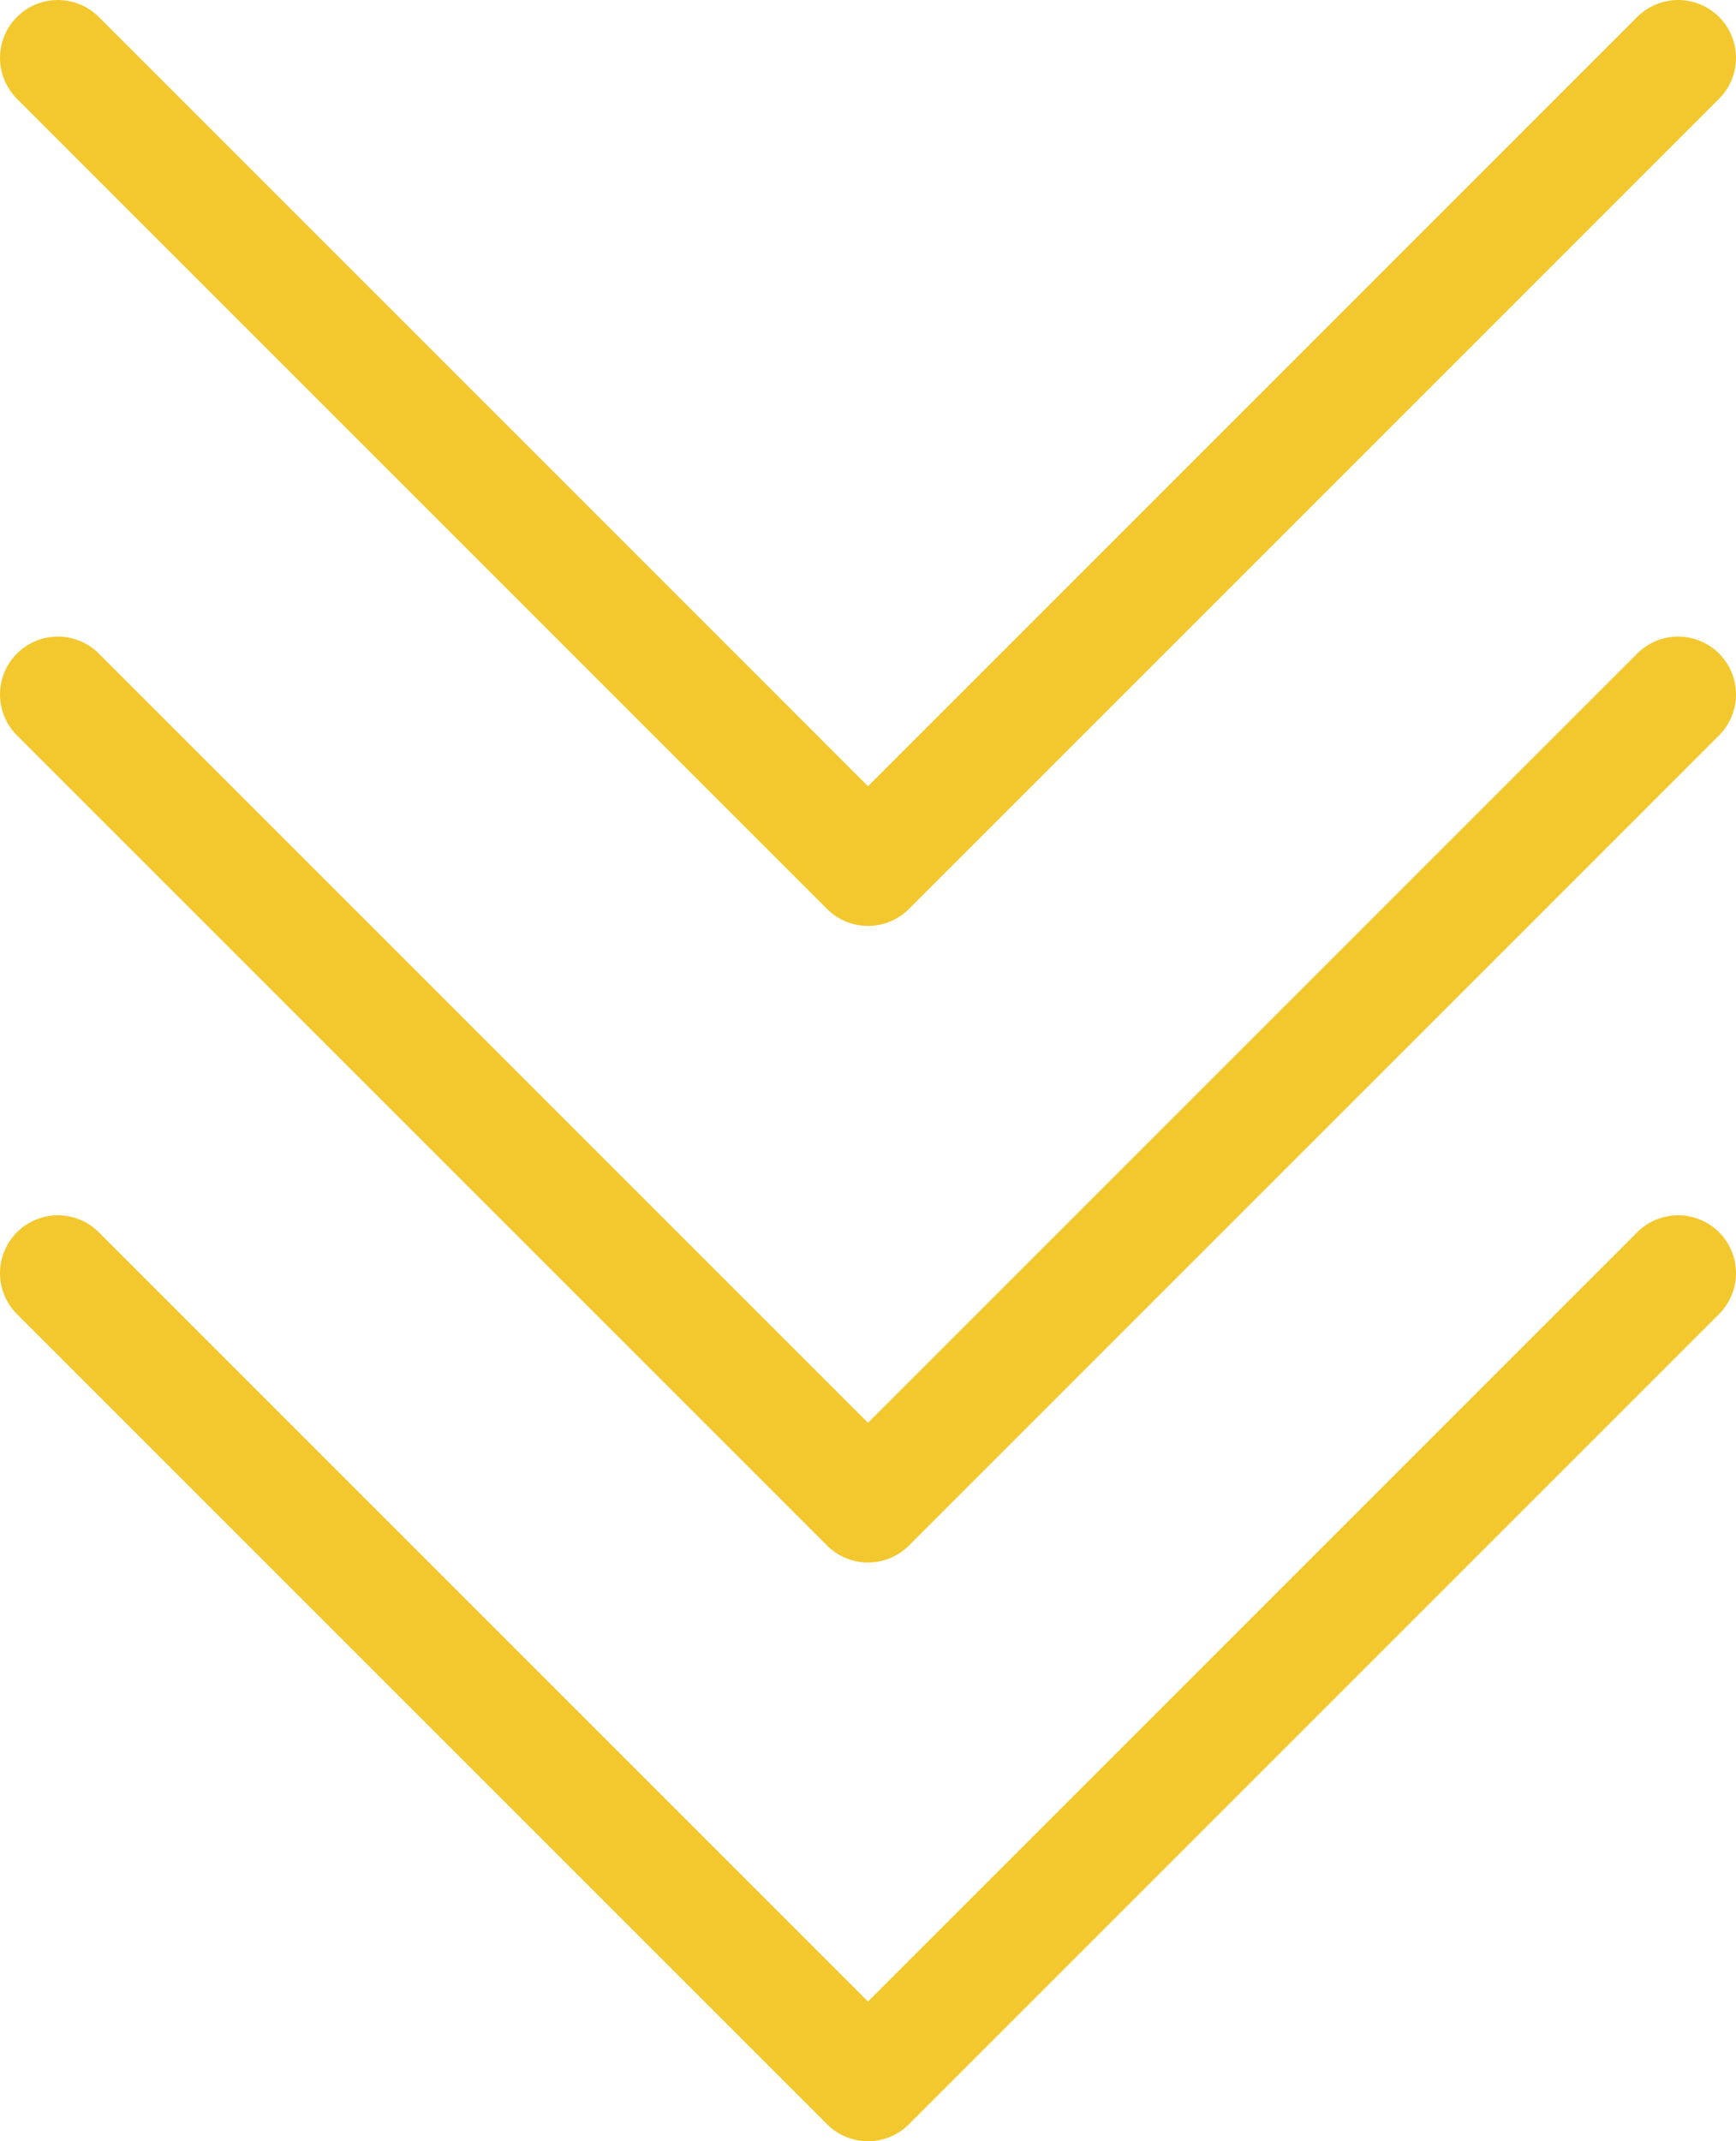
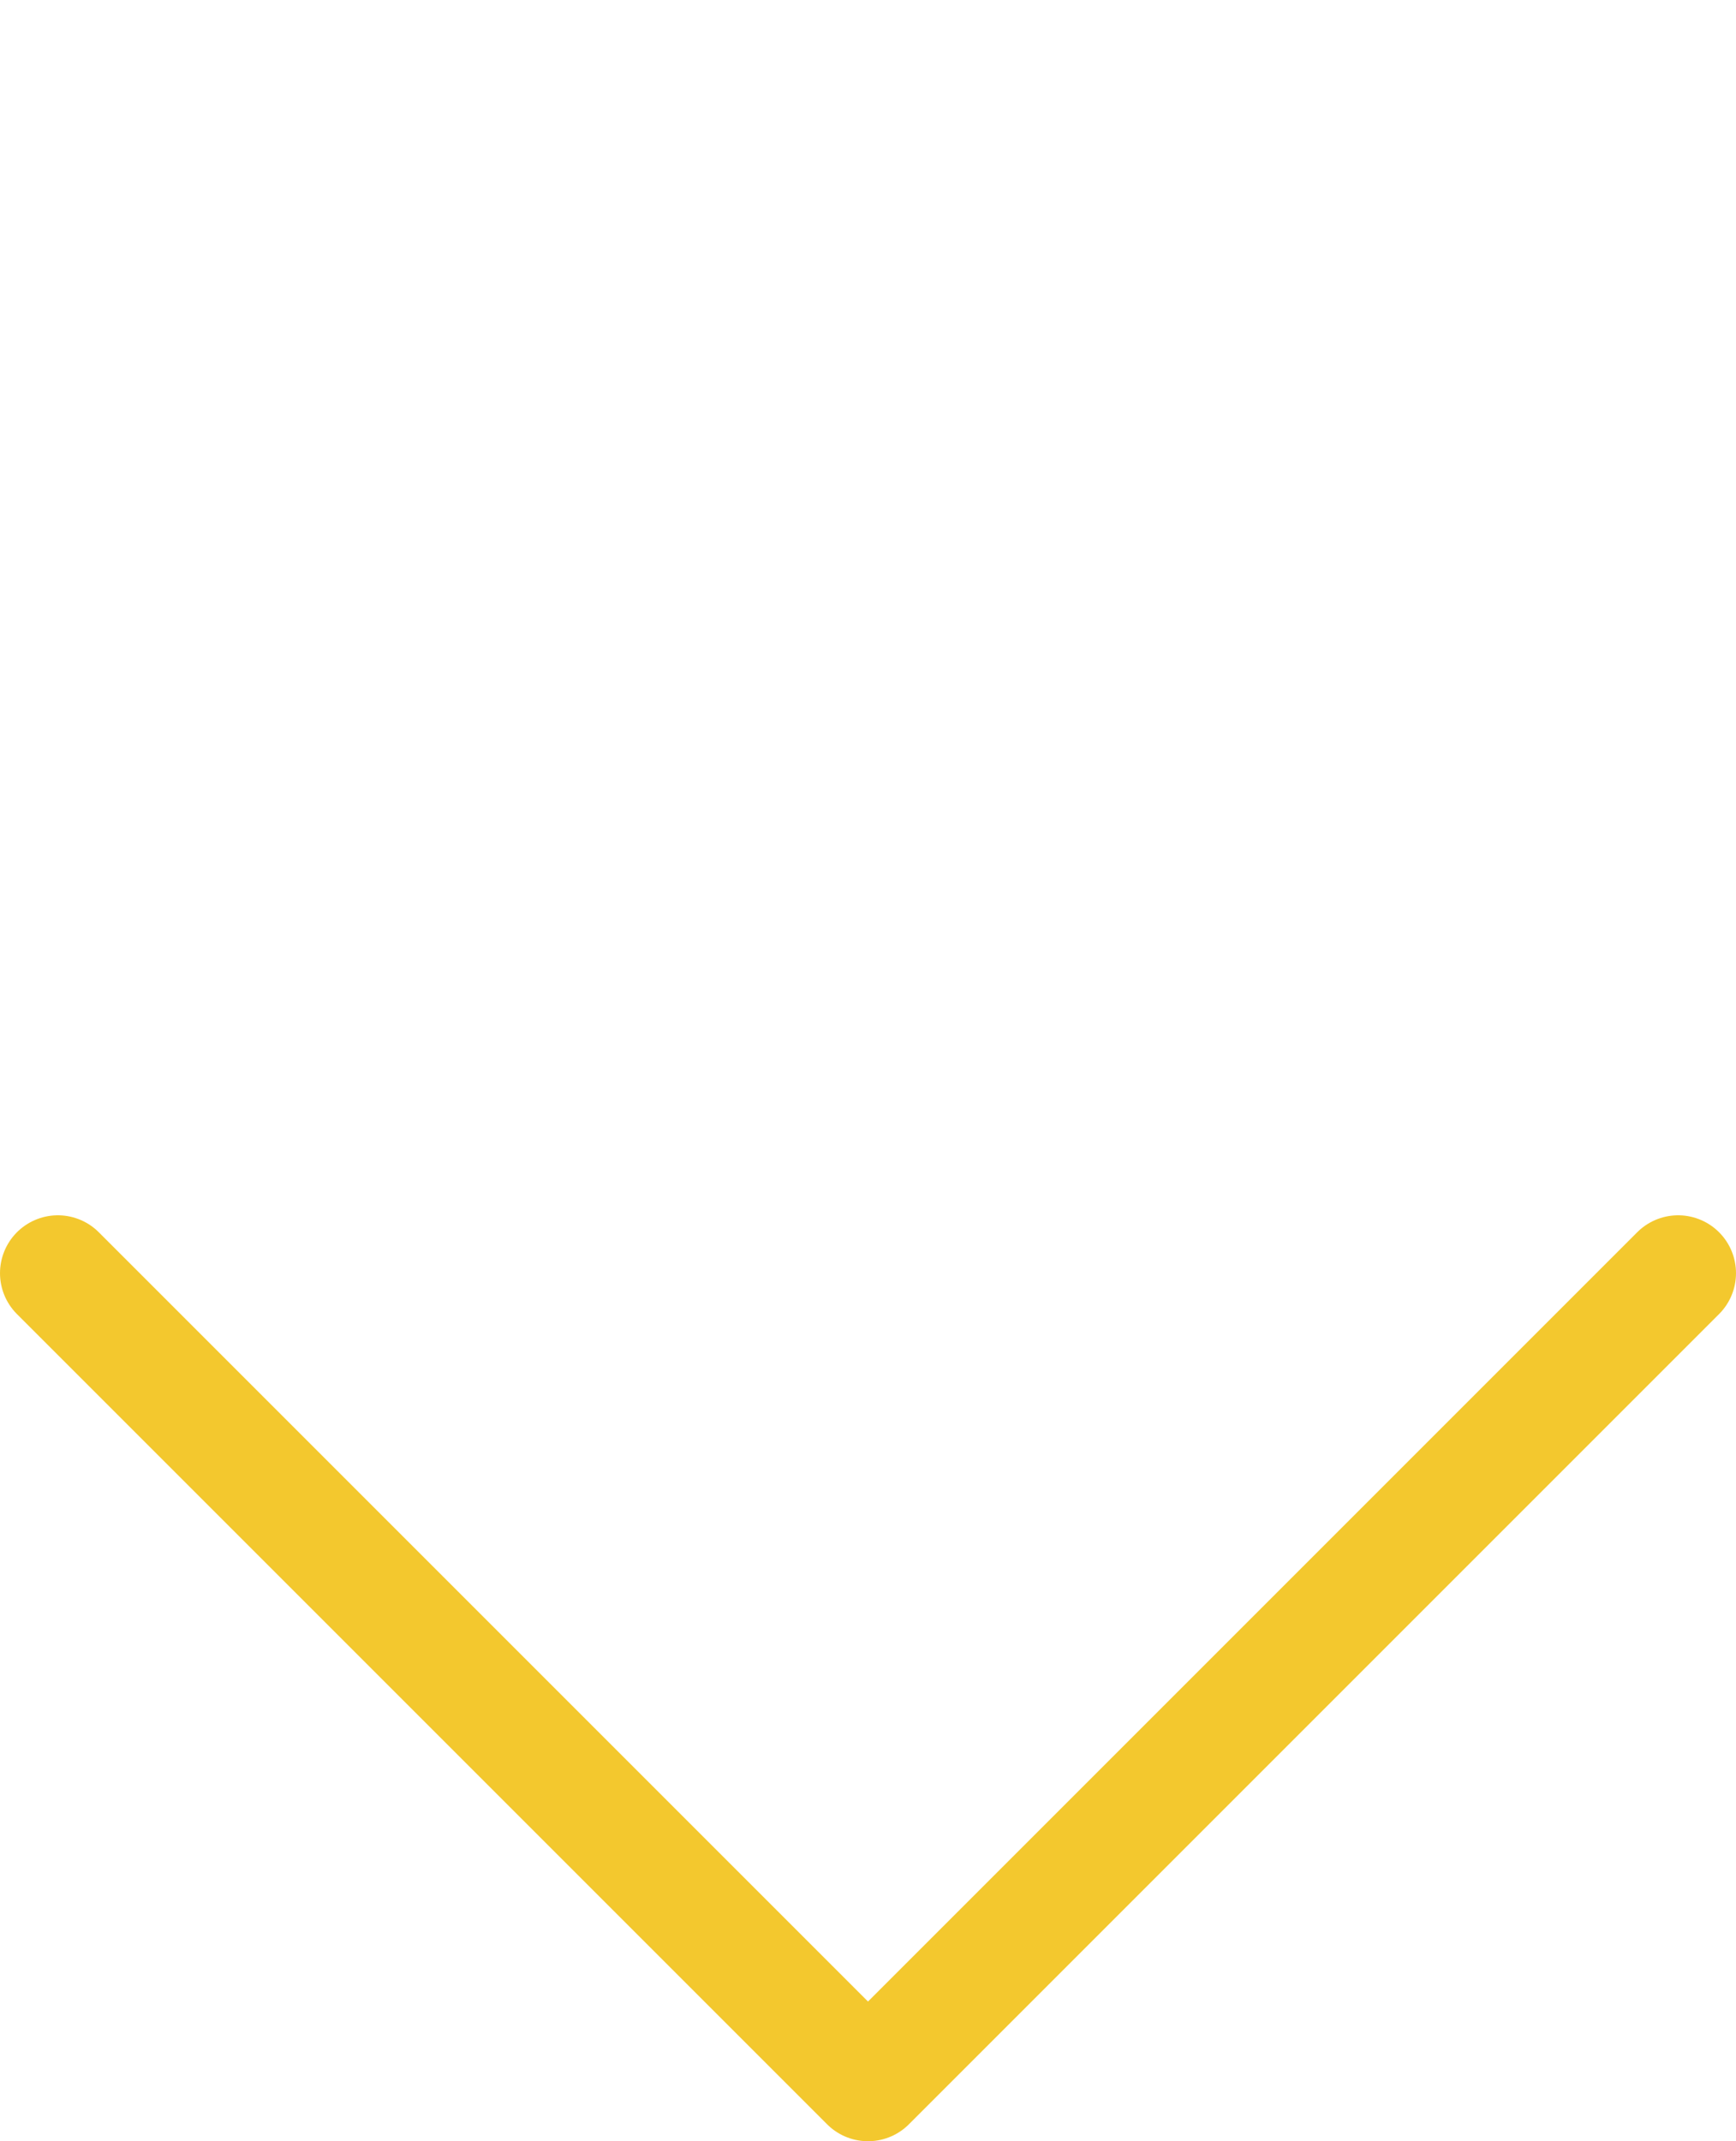
<svg xmlns="http://www.w3.org/2000/svg" width="30" height="37" viewBox="0 0 30 37" fill="none">
-   <path d="M1 1L15 15L29 1" stroke="#F3C82E" stroke-width="2" stroke-linecap="round" stroke-linejoin="round" />
-   <path d="M1 12L15 26L29 12" stroke="#F3C82E" stroke-width="2" stroke-linecap="round" stroke-linejoin="round" />
  <path d="M1 22L15 36L29 22" stroke="#F3C82E" stroke-width="2" stroke-linecap="round" stroke-linejoin="round" />
</svg>